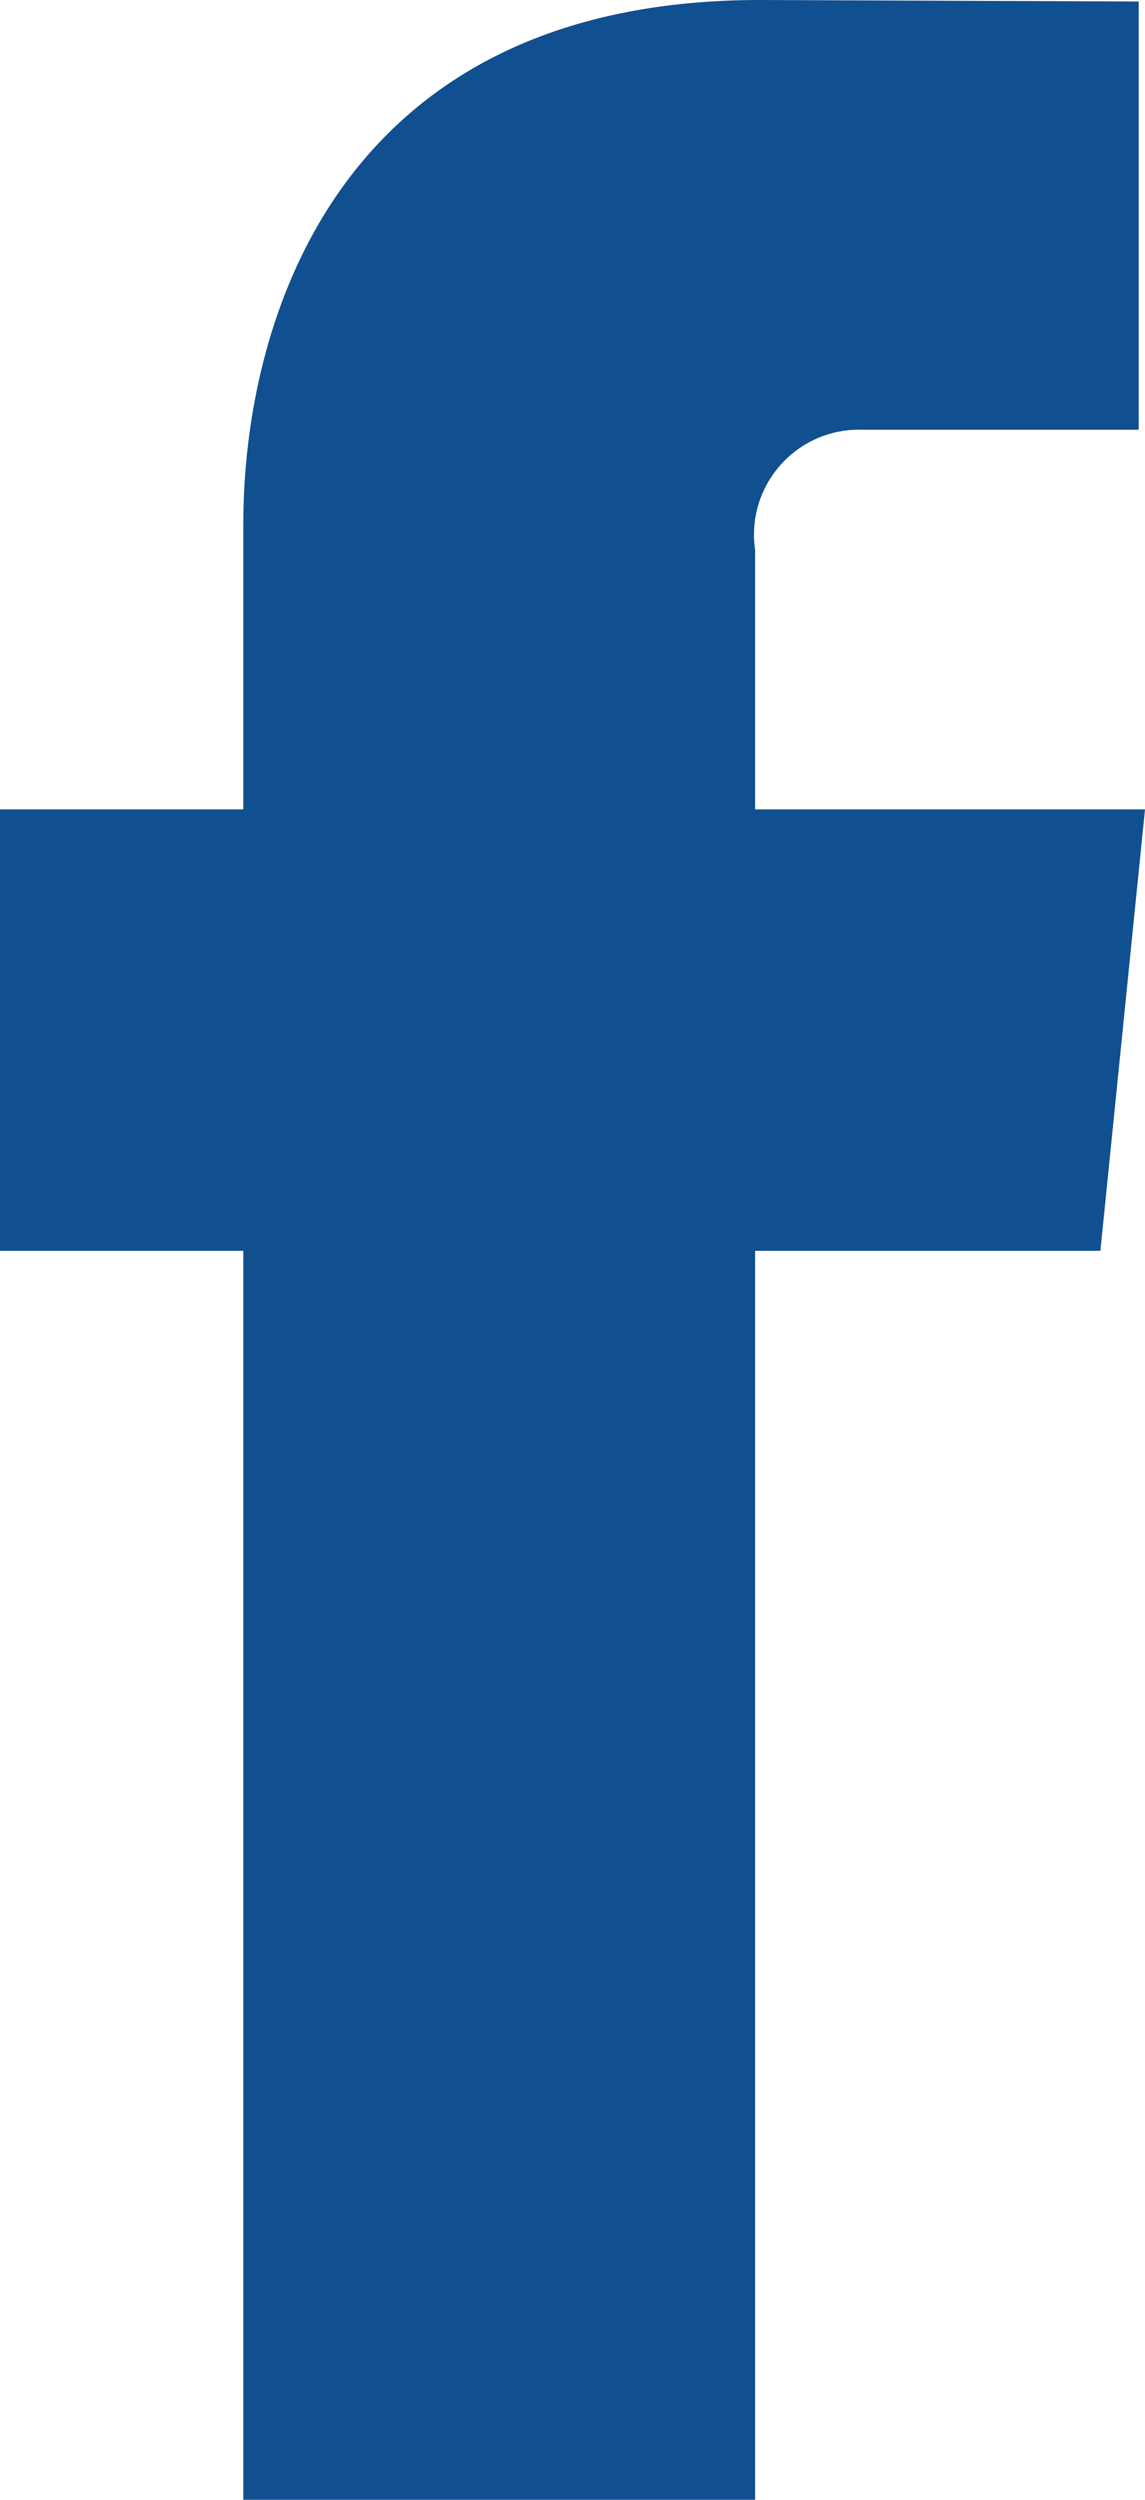
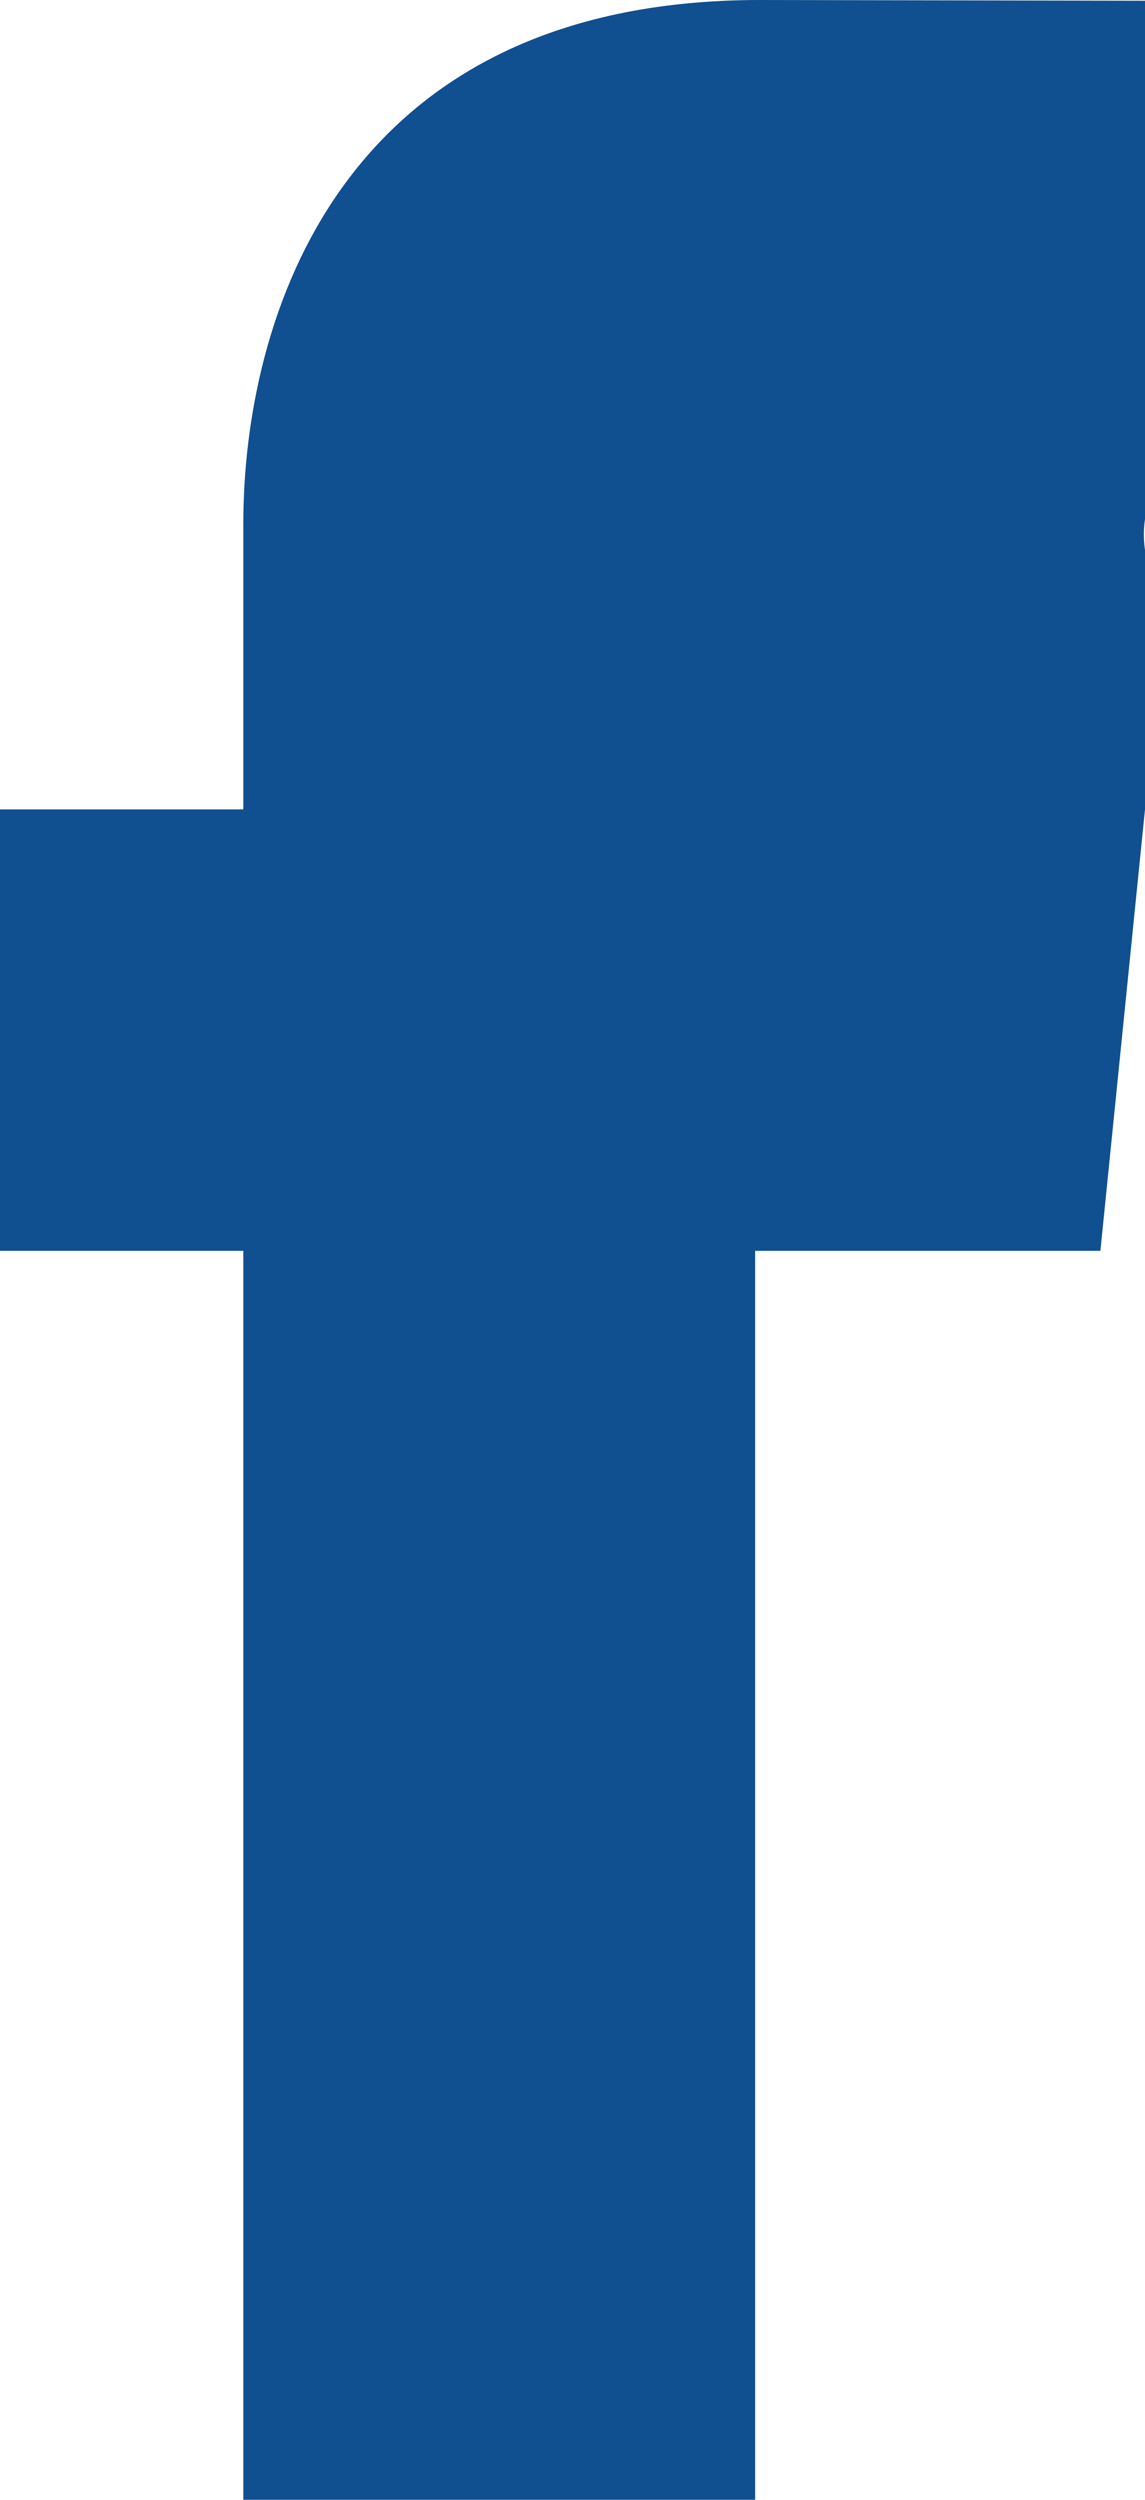
<svg xmlns="http://www.w3.org/2000/svg" version="1.1" id="Vrstva_1" x="0px" y="0px" width="22px" height="48px" viewBox="0 0 22 48" enable-background="new 0 0 22 48" xml:space="preserve">
-   <path id="Facebook" fill="#104F90" d="M22,15.542h-7.491v-4.981c-0.163-1.101,0.599-2.125,1.698-2.289  c0.128-0.019,0.257-0.025,0.386-0.02h5.286V0.029L14.6,0C6.514,0,4.675,6.134,4.675,10.06v5.482H0v8.476h4.675V48h9.834V24.018  h6.634L22,15.542" />
+   <path id="Facebook" fill="#104F90" d="M22,15.542v-4.981c-0.163-1.101,0.599-2.125,1.698-2.289  c0.128-0.019,0.257-0.025,0.386-0.02h5.286V0.029L14.6,0C6.514,0,4.675,6.134,4.675,10.06v5.482H0v8.476h4.675V48h9.834V24.018  h6.634L22,15.542" />
</svg>